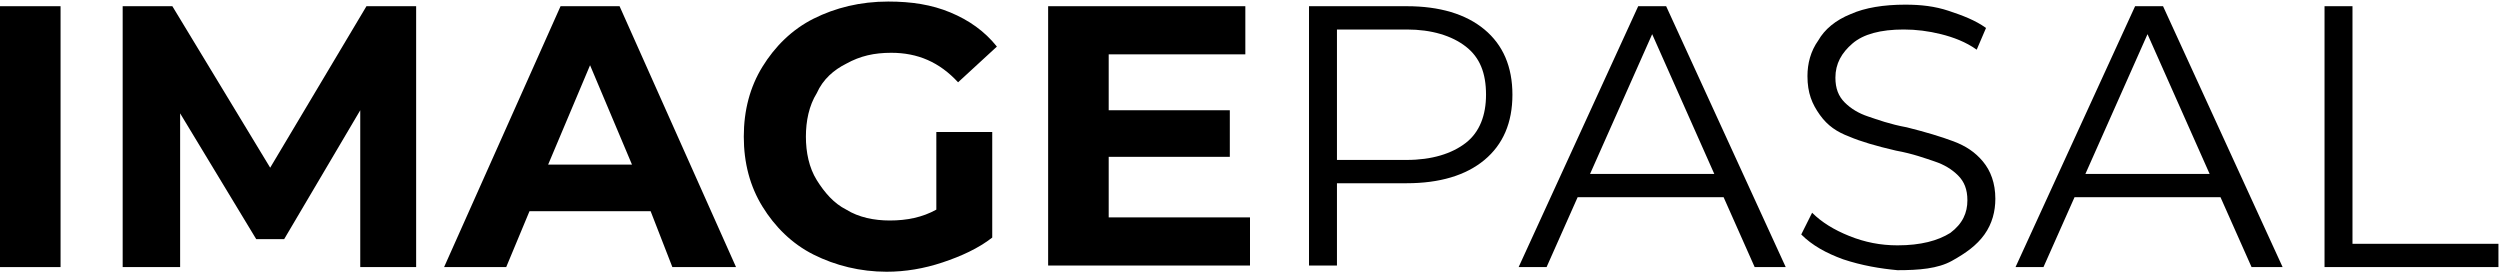
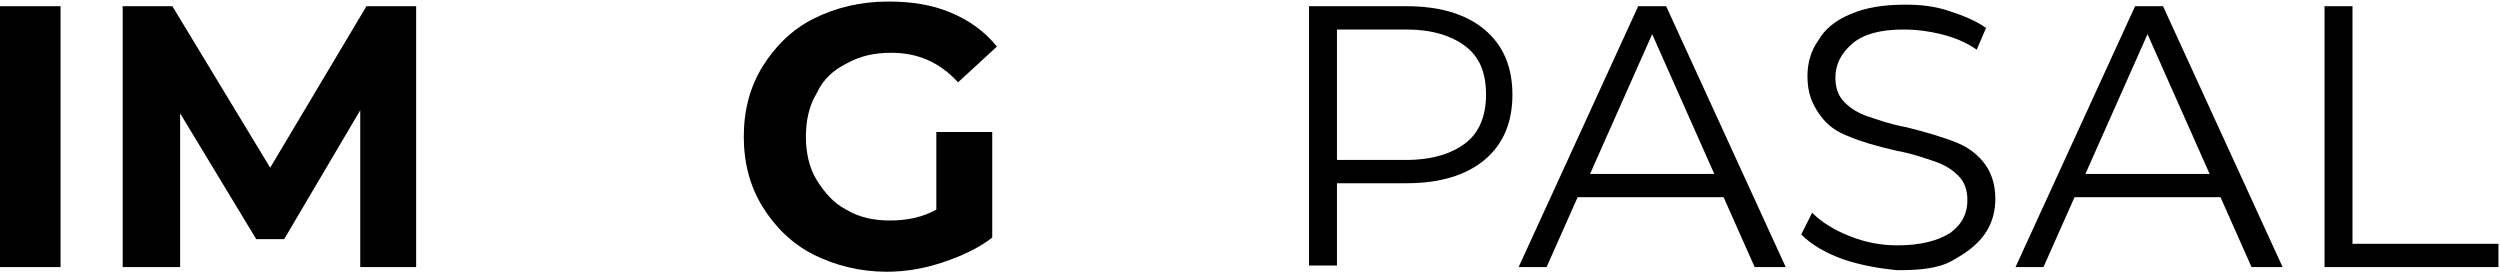
<svg xmlns="http://www.w3.org/2000/svg" xmlns:xlink="http://www.w3.org/1999/xlink" version="1.1" id="Layer_1" x="0px" y="0px" viewBox="0 0 161 17.5" style="enable-background:new 0 0 161 17.5;" xml:space="preserve">
  <style type="text/css">
	.st0{clip-path:url(#SVGID_2_);}
</style>
  <g>
    <defs>
      <rect id="SVGID_1_" y="0" width="161" height="17.5" />
    </defs>
    <clipPath id="SVGID_2_">
      <use xlink:href="#SVGID_1_" style="overflow:visible;" />
    </clipPath>
    <g class="st0">
      <path d="M0,0.4h3.9v16.8H0V0.4z" />
      <path d="M23.2,17.2l0-10.1l-4.9,8.3h-1.8l-4.9-8.1v9.9H7.9V0.4h3.2l6.3,10.4l6.2-10.4h3.2l0,16.8H23.2z" />
-       <path d="M41.9,13.6h-7.8l-1.5,3.6h-4l7.5-16.8h3.8l7.5,16.8h-4.1L41.9,13.6z M40.7,10.6L38,4.2l-2.7,6.4H40.7z" />
      <path d="M60.3,8.5h3.6v6.8c-0.9,0.7-2,1.2-3.2,1.6c-1.2,0.4-2.4,0.6-3.6,0.6c-1.7,0-3.3-0.4-4.7-1.1s-2.5-1.8-3.3-3.1    s-1.2-2.8-1.2-4.5c0-1.7,0.4-3.2,1.2-4.5s1.9-2.4,3.3-3.1c1.4-0.7,3-1.1,4.8-1.1c1.5,0,2.8,0.2,4,0.7c1.2,0.5,2.2,1.2,3,2.2    l-2.5,2.3c-1.2-1.3-2.6-1.9-4.3-1.9c-1.1,0-2,0.2-2.9,0.7C53.7,4.5,53,5.1,52.6,6c-0.5,0.8-0.7,1.8-0.7,2.8c0,1,0.2,2,0.7,2.8    c0.5,0.8,1.1,1.5,1.9,1.9c0.8,0.5,1.8,0.7,2.8,0.7c1.1,0,2.1-0.2,3-0.7V8.5z" />
-       <path d="M80.5,14v3.1h-13V0.4h12.7v3.1h-8.8v3.6h7.8v3h-7.8V14H80.5z" />
    </g>
    <g class="st0">
      <path d="M95.6,1.9c1.2,1,1.8,2.4,1.8,4.2c0,1.8-0.6,3.2-1.8,4.2c-1.2,1-2.9,1.5-5,1.5h-4.5v5.3h-1.8V0.4h6.3    C92.7,0.4,94.4,0.9,95.6,1.9z M94.4,9.2c0.9-0.7,1.3-1.8,1.3-3.1c0-1.4-0.4-2.4-1.3-3.1s-2.2-1.1-3.8-1.1h-4.5v8.4h4.5    C92.2,10.3,93.5,9.9,94.4,9.2z" />
      <path d="M111,12.7h-9.4l-2,4.5h-1.8l7.7-16.8h1.8l7.7,16.8H113L111,12.7z M110.4,11.2l-4-9l-4,9H110.4z" />
      <path d="M118.7,16.7c-1.1-0.4-2-0.9-2.7-1.6l0.7-1.4c0.6,0.6,1.4,1.1,2.4,1.5s2,0.6,3.1,0.6c1.5,0,2.6-0.3,3.4-0.8    c0.8-0.6,1.1-1.3,1.1-2.1c0-0.7-0.2-1.2-0.6-1.6c-0.4-0.4-0.9-0.7-1.5-0.9s-1.4-0.5-2.5-0.7c-1.3-0.3-2.3-0.6-3-0.9    c-0.8-0.3-1.4-0.7-1.9-1.4s-0.8-1.4-0.8-2.5c0-0.8,0.2-1.6,0.7-2.3c0.4-0.7,1.1-1.3,2.1-1.7c0.9-0.4,2.1-0.6,3.5-0.6    c1,0,1.9,0.1,2.8,0.4c0.9,0.3,1.7,0.6,2.4,1.1l-0.6,1.4c-0.7-0.5-1.5-0.8-2.3-1c-0.8-0.2-1.6-0.3-2.4-0.3c-1.5,0-2.6,0.3-3.3,0.9    c-0.7,0.6-1.1,1.3-1.1,2.2c0,0.7,0.2,1.2,0.6,1.6c0.4,0.4,0.9,0.7,1.5,0.9c0.6,0.2,1.4,0.5,2.5,0.7c1.2,0.3,2.2,0.6,3,0.9    c0.8,0.3,1.4,0.7,1.9,1.3s0.8,1.4,0.8,2.4c0,0.8-0.2,1.6-0.7,2.3s-1.2,1.2-2.1,1.7s-2.1,0.6-3.5,0.6    C121.1,17.3,119.9,17.1,118.7,16.7z" />
      <path d="M143,12.7h-9.4l-2,4.5h-1.8l7.7-16.8h1.8l7.7,16.8H145L143,12.7z M142.3,11.2l-4-9l-4,9H142.3z" />
      <path d="M149.7,0.4h1.8v15.3h9.4v1.5h-11.2V0.4z" />
    </g>
  </g>
</svg>